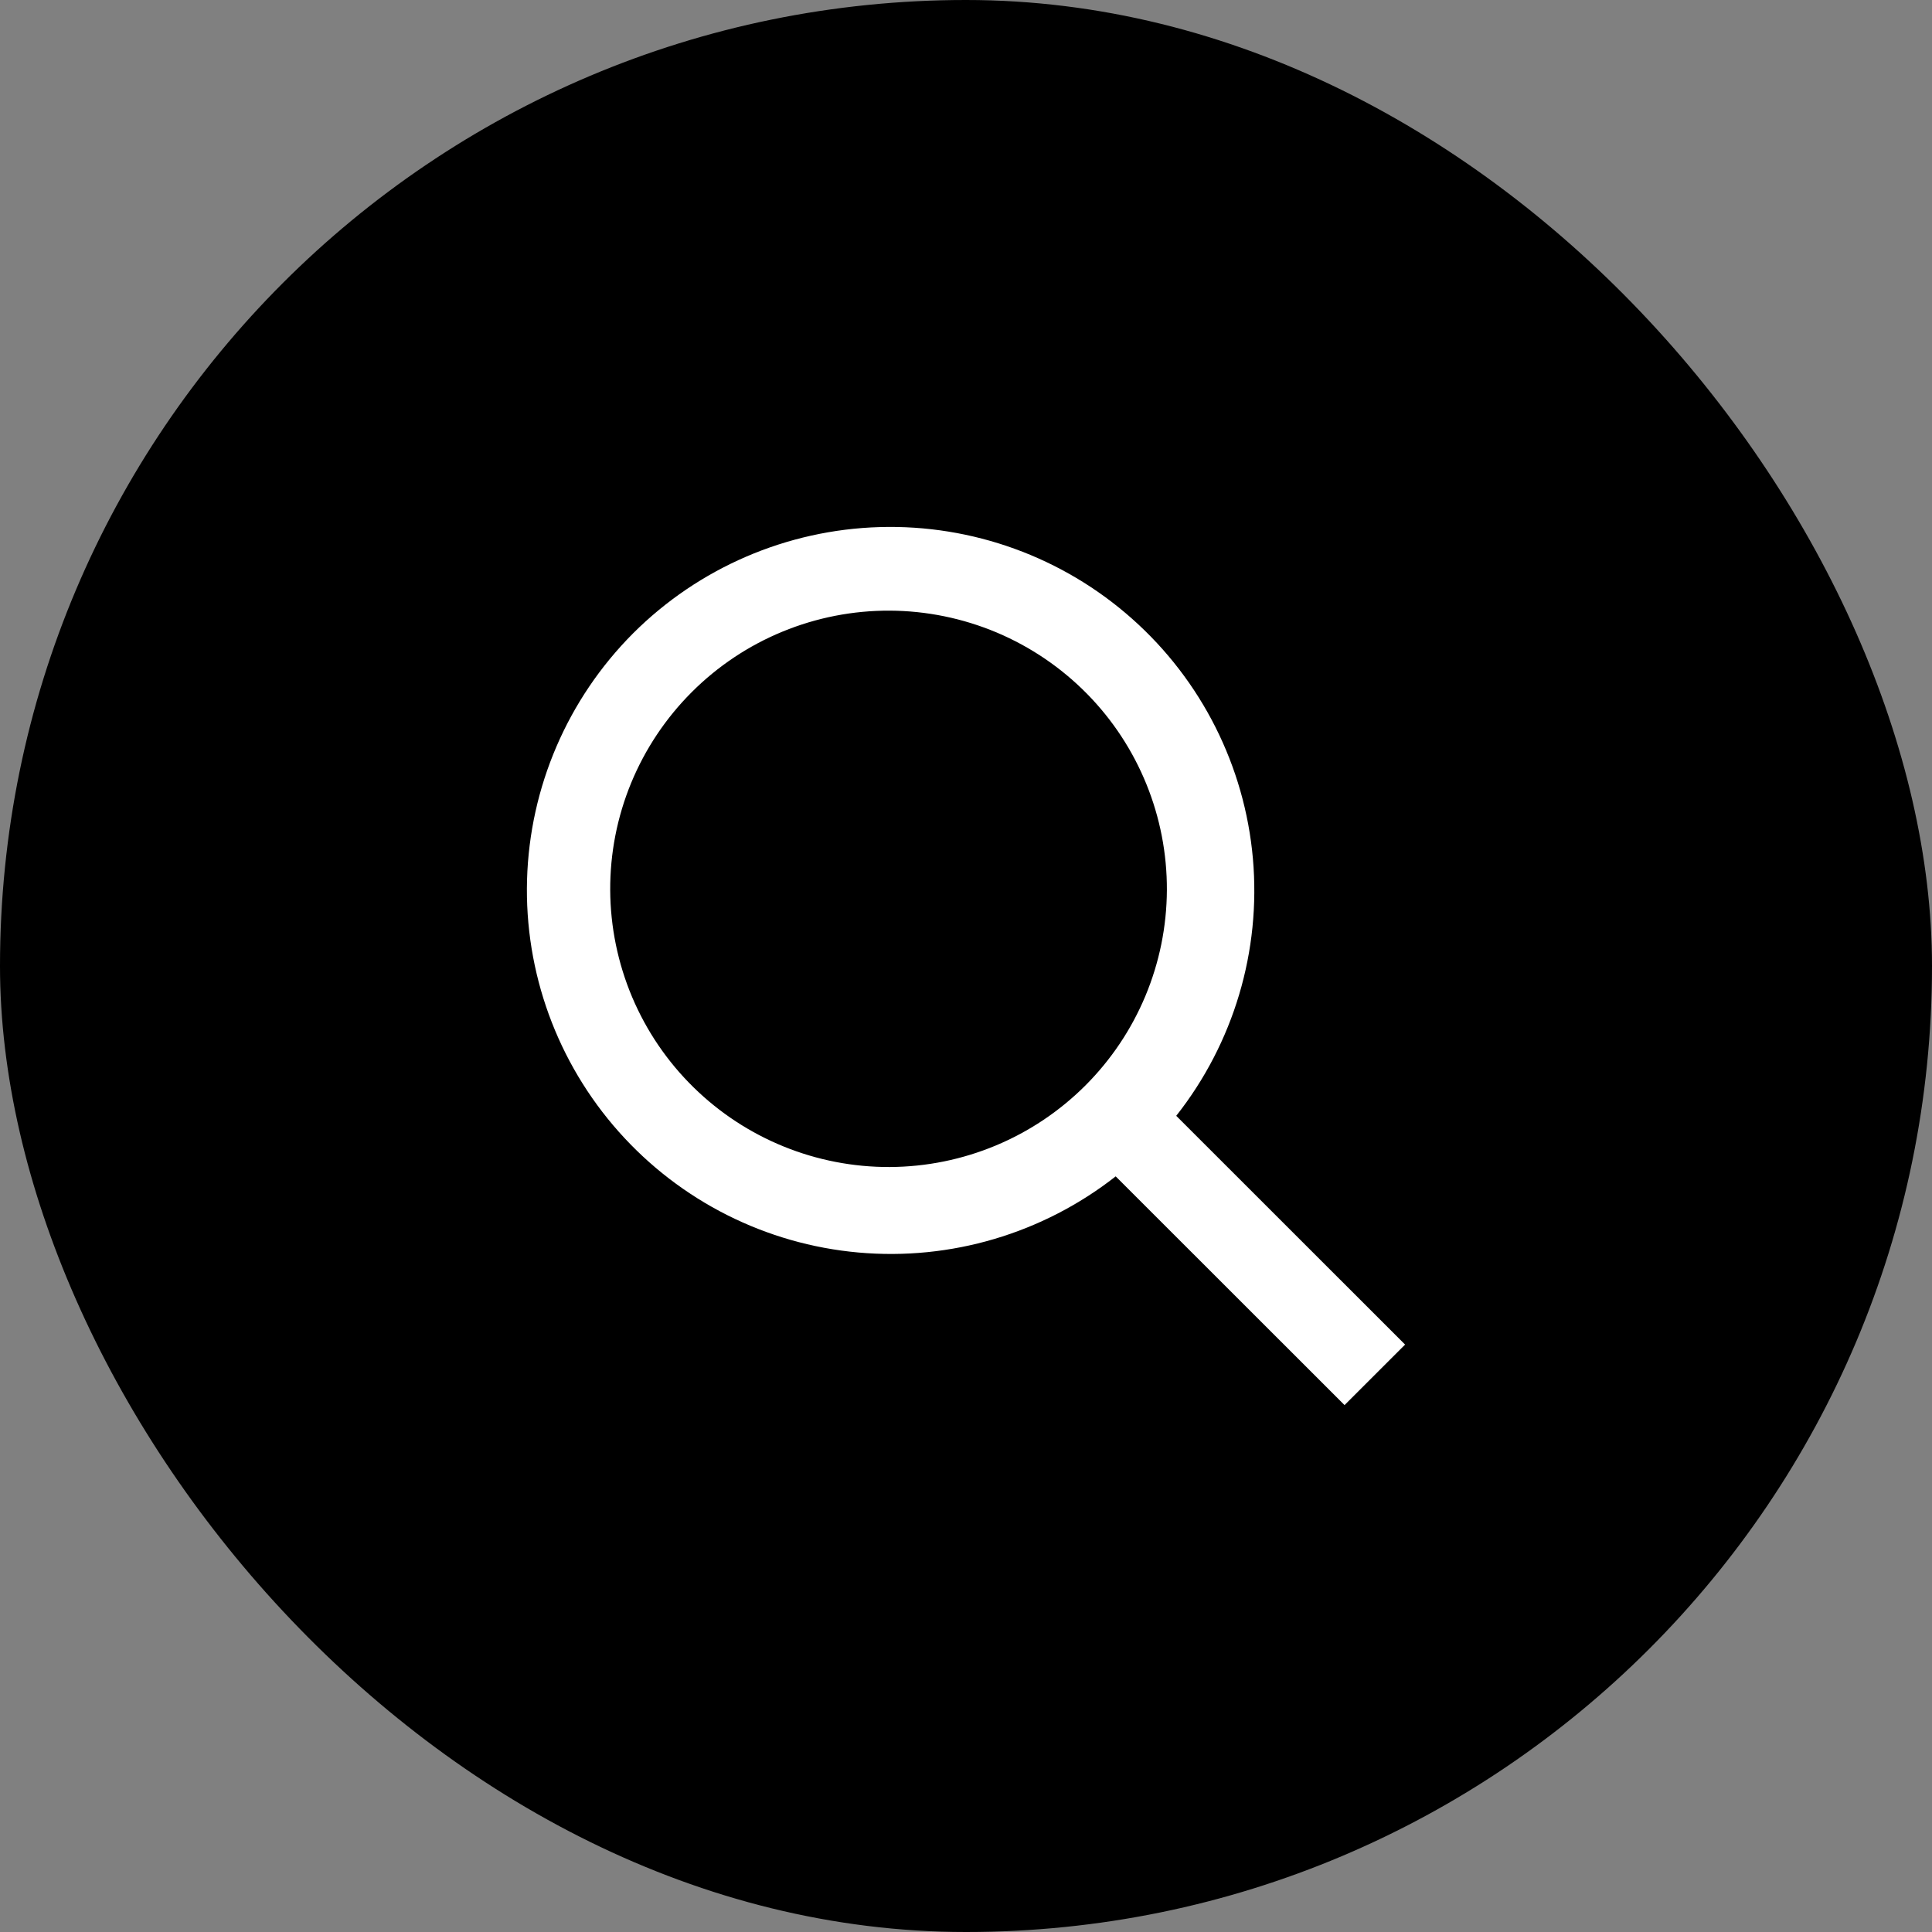
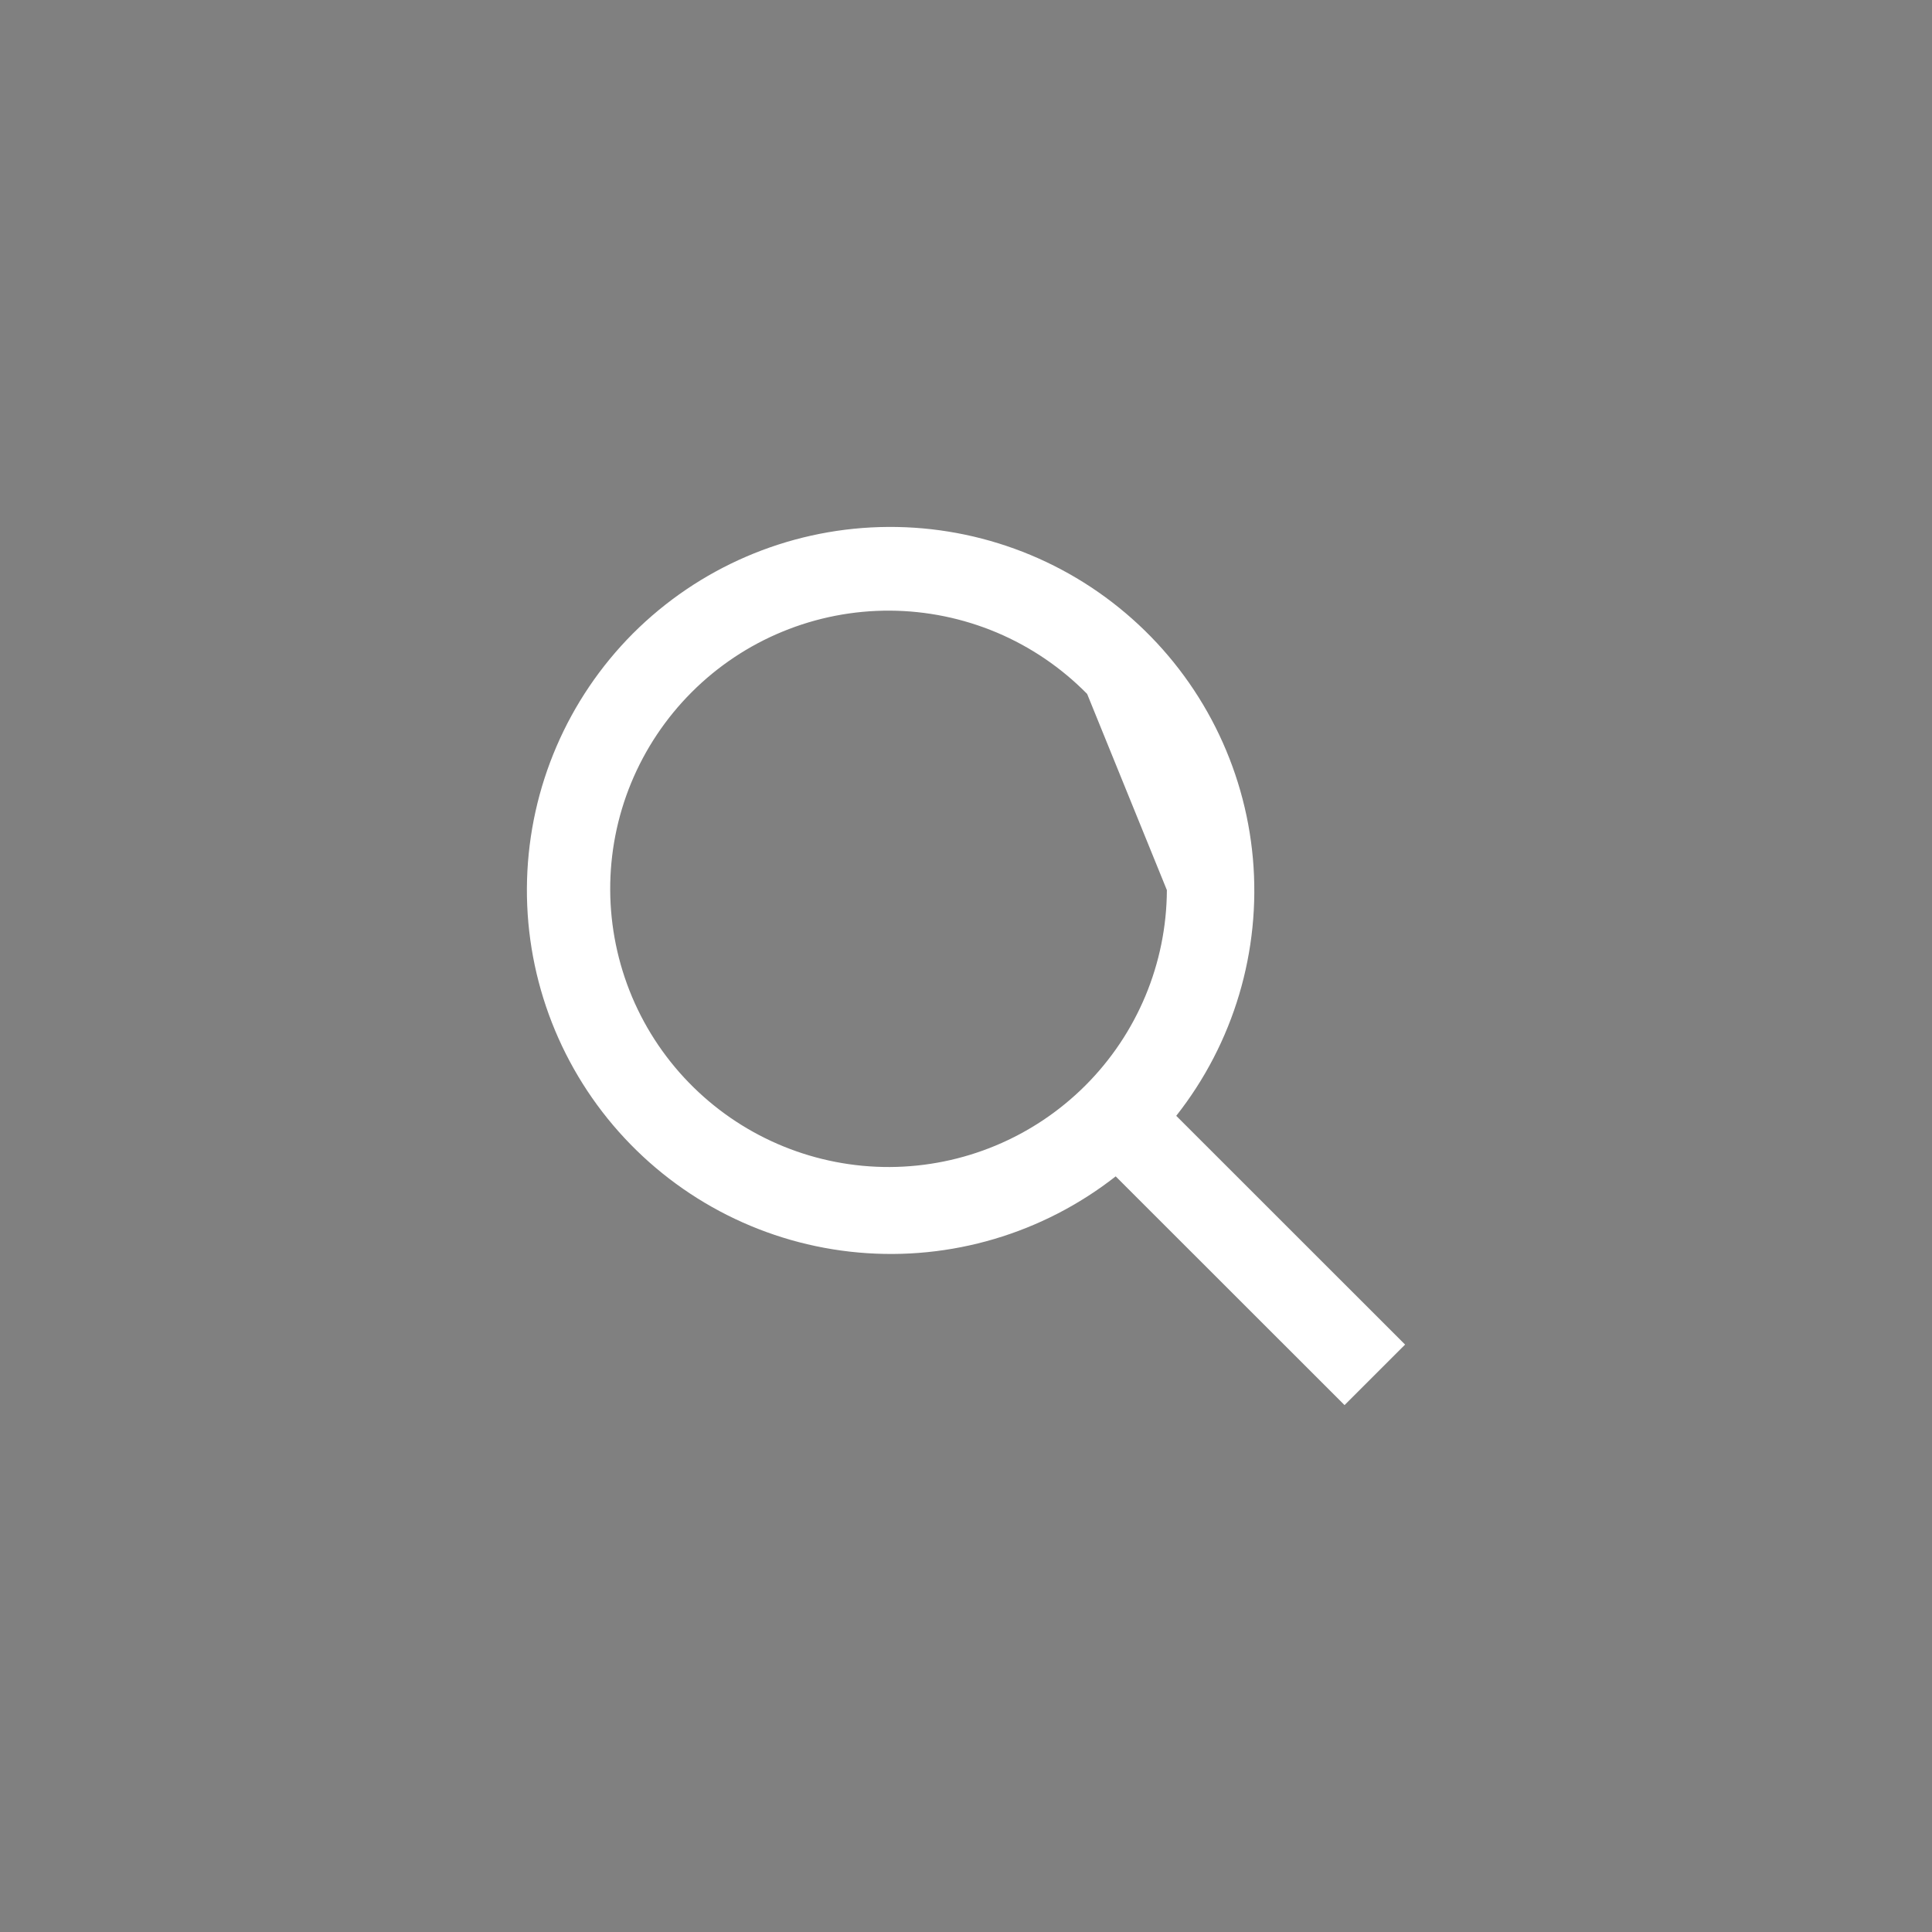
<svg xmlns="http://www.w3.org/2000/svg" width="44" height="44" viewBox="0 0 44 44" fill="none">
  <rect x="0" y="0" width="44" height="44" fill="#808080" stroke="none" />
-   <rect y="0" width="44" height="44" rx="22" fill="black" />
-   <path d="M24.759 15.804C24.172 15.207 23.473 14.732 22.702 14.406C21.93 14.081 21.102 13.911 20.265 13.907C19.428 13.903 18.598 14.065 17.823 14.384C17.049 14.702 16.346 15.171 15.754 15.763C15.162 16.355 14.693 17.058 14.374 17.831C14.055 18.605 13.893 19.435 13.897 20.272C13.901 21.108 14.071 21.936 14.396 22.707C14.722 23.478 15.197 24.177 15.795 24.763C16.987 25.933 18.594 26.585 20.265 26.578C21.936 26.57 23.536 25.903 24.718 24.722C25.9 23.541 26.567 21.942 26.575 20.272C26.582 18.602 25.93 16.996 24.759 15.804ZM14.416 14.426C15.911 12.932 17.92 12.066 20.033 12.004C22.146 11.942 24.203 12.688 25.783 14.092C27.363 15.495 28.347 17.448 28.534 19.553C28.72 21.657 28.096 23.753 26.788 25.412L32 30.622L30.621 32L25.409 26.791C23.748 28.093 21.652 28.714 19.549 28.525C17.447 28.337 15.495 27.353 14.093 25.776C12.691 24.199 11.943 22.146 12.003 20.037C12.063 17.928 12.926 15.921 14.416 14.426Z" fill="white" />
+   <path d="M24.759 15.804C24.172 15.207 23.473 14.732 22.702 14.406C21.93 14.081 21.102 13.911 20.265 13.907C19.428 13.903 18.598 14.065 17.823 14.384C17.049 14.702 16.346 15.171 15.754 15.763C15.162 16.355 14.693 17.058 14.374 17.831C14.055 18.605 13.893 19.435 13.897 20.272C13.901 21.108 14.071 21.936 14.396 22.707C14.722 23.478 15.197 24.177 15.795 24.763C16.987 25.933 18.594 26.585 20.265 26.578C21.936 26.57 23.536 25.903 24.718 24.722C25.9 23.541 26.567 21.942 26.575 20.272ZM14.416 14.426C15.911 12.932 17.92 12.066 20.033 12.004C22.146 11.942 24.203 12.688 25.783 14.092C27.363 15.495 28.347 17.448 28.534 19.553C28.72 21.657 28.096 23.753 26.788 25.412L32 30.622L30.621 32L25.409 26.791C23.748 28.093 21.652 28.714 19.549 28.525C17.447 28.337 15.495 27.353 14.093 25.776C12.691 24.199 11.943 22.146 12.003 20.037C12.063 17.928 12.926 15.921 14.416 14.426Z" fill="white" />
</svg>